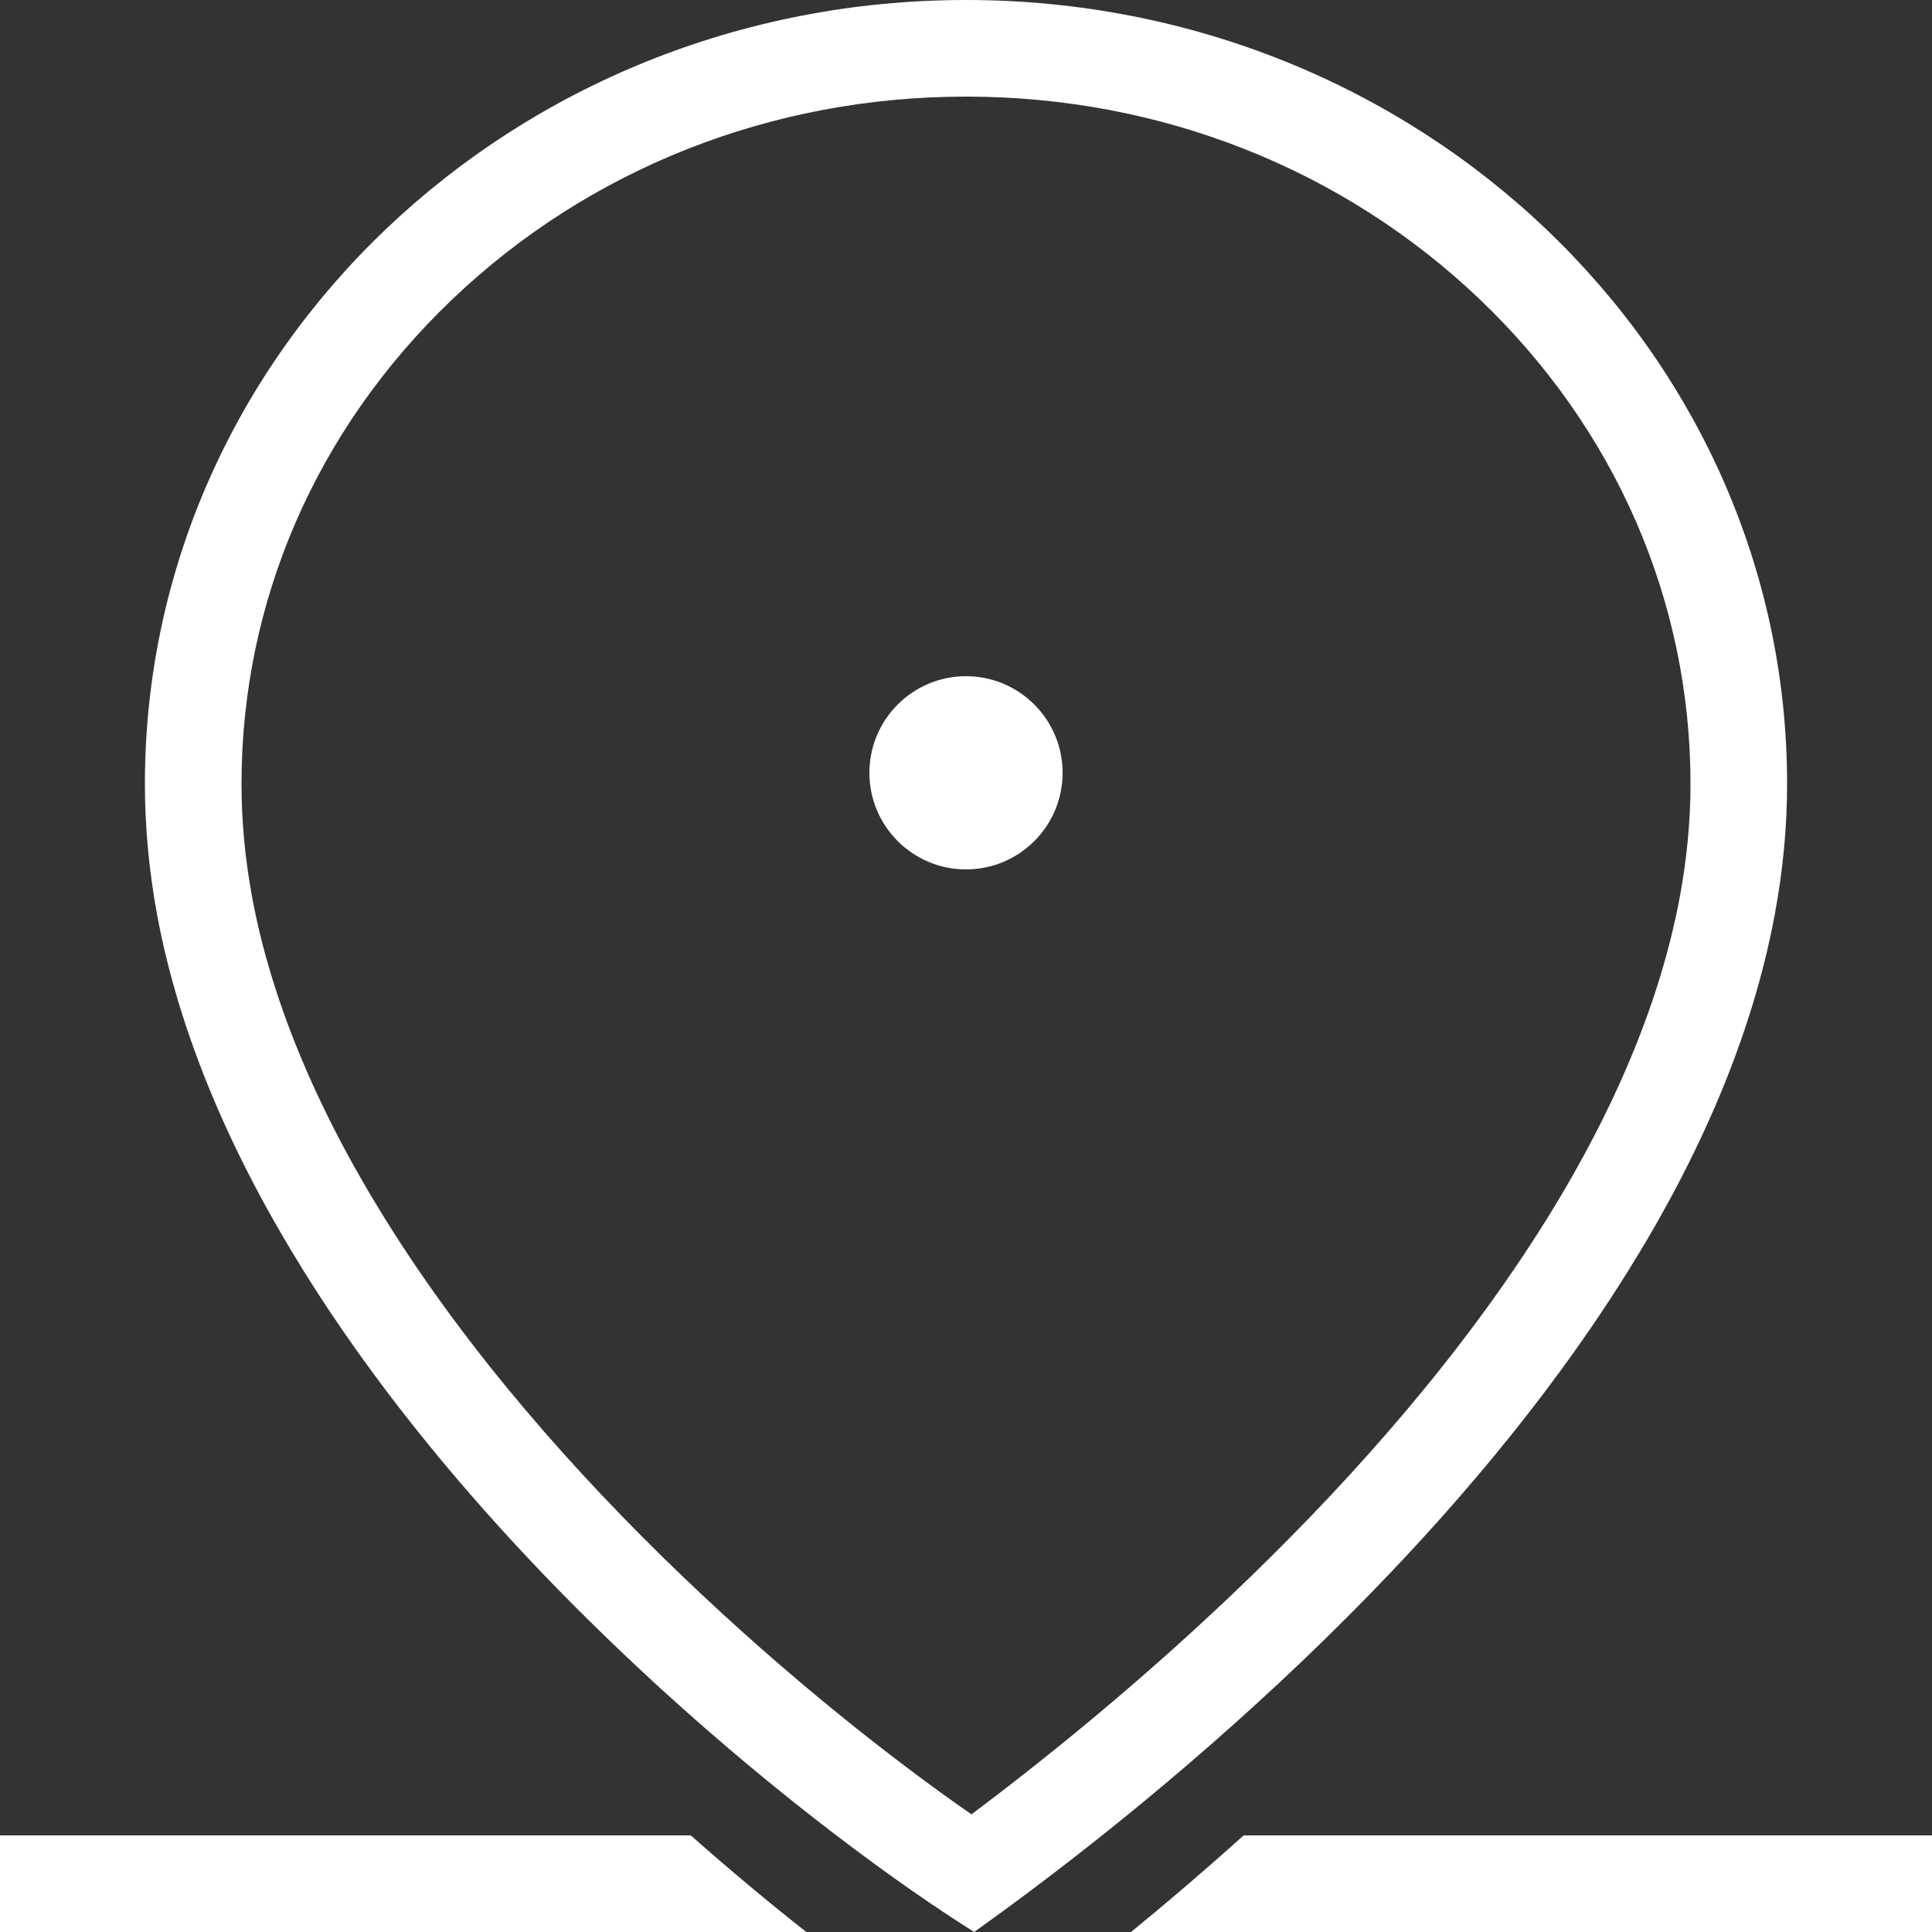
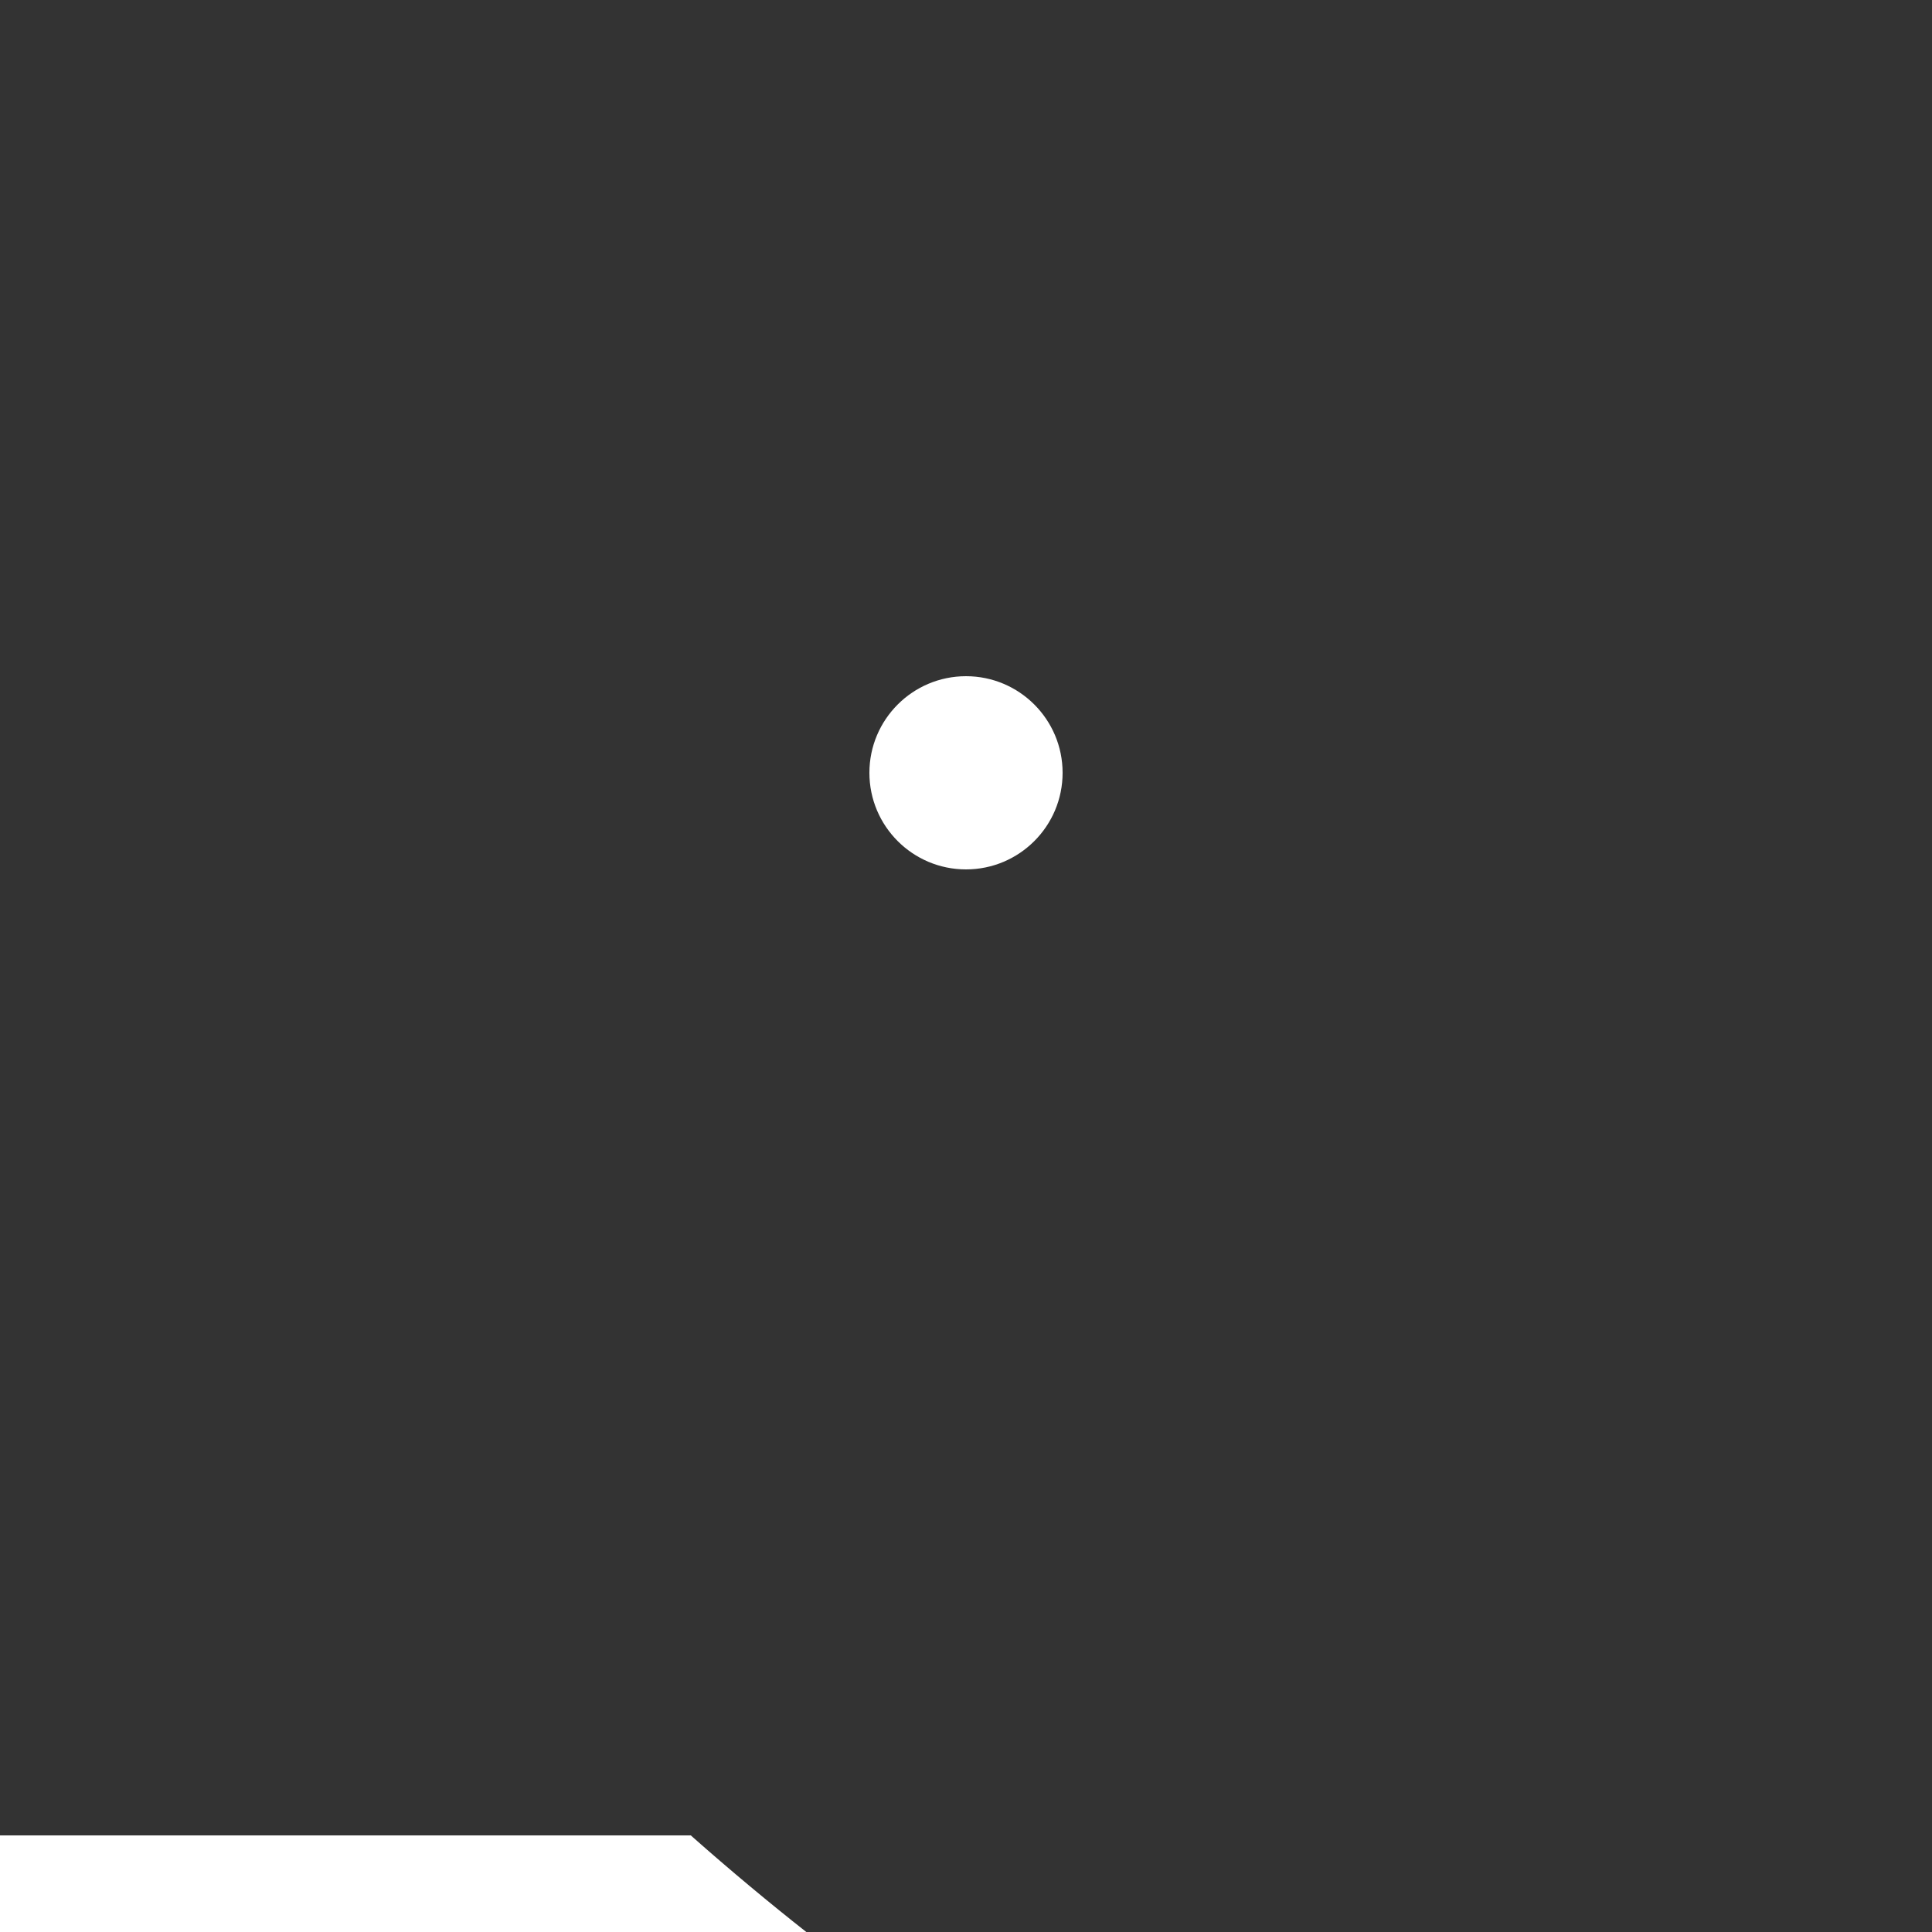
<svg xmlns="http://www.w3.org/2000/svg" version="1.1" id="Warstwa_1" x="0px" y="0px" width="40px" height="40px" viewBox="0 0 40 40" enable-background="new 0 0 40 40" xml:space="preserve">
  <rect x="0" y="0" width="40" height="40" fill="#333333" stroke="none" />
  <g>
-     <path fill="#FFFFFF" d="M20,2c4.023,0,7.802,1.492,10.64,4.2C33.451,8.886,35,12.448,35,16.232c0,0.757-0.074,1.541-0.22,2.33   c-0.395,2.13-1.327,4.385-2.773,6.704c-3.426,5.497-8.858,10.022-11.894,12.298c-3.223-2.236-8.715-6.832-12.122-12.299   c-1.447-2.32-2.38-4.575-2.773-6.699C5.073,17.776,5,16.991,5,16.232c0-3.784,1.548-7.347,4.36-10.031C12.197,3.492,15.976,2,20,2    M20,0c-4.694,0-8.942,1.814-12.021,4.754C4.9,7.694,3,11.75,3,16.232c0,0.9,0.087,1.8,0.25,2.694   c0.47,2.536,1.566,5.028,3.043,7.397c4.126,6.621,10.905,11.817,13.876,13.676c2.832-2.016,9.471-7.155,13.534-13.676   c1.478-2.369,2.573-4.861,3.043-7.397C36.912,18.032,37,17.132,37,16.232c0-4.482-1.9-8.538-4.979-11.478   C28.941,1.814,24.694,0,20,0L20,0z" />
-   </g>
+     </g>
  <g>
-     <path fill-rule="evenodd" clip-rule="evenodd" fill="#FFFFFF" d="M25.748,38c-0.813,0.732-1.597,1.4-2.331,2H40v-2H25.748z" />
    <path fill-rule="evenodd" clip-rule="evenodd" fill="#FFFFFF" d="M14.302,38H0v2h16.694C15.937,39.404,15.131,38.734,14.302,38z" />
  </g>
  <g>
    <path fill-rule="evenodd" clip-rule="evenodd" fill="#FFFFFF" d="M20,14c1.104,0,2,0.896,2,2c0,1.104-0.896,2-2,2s-2-0.896-2-2   C18,14.896,18.896,14,20,14z" />
  </g>
</svg>